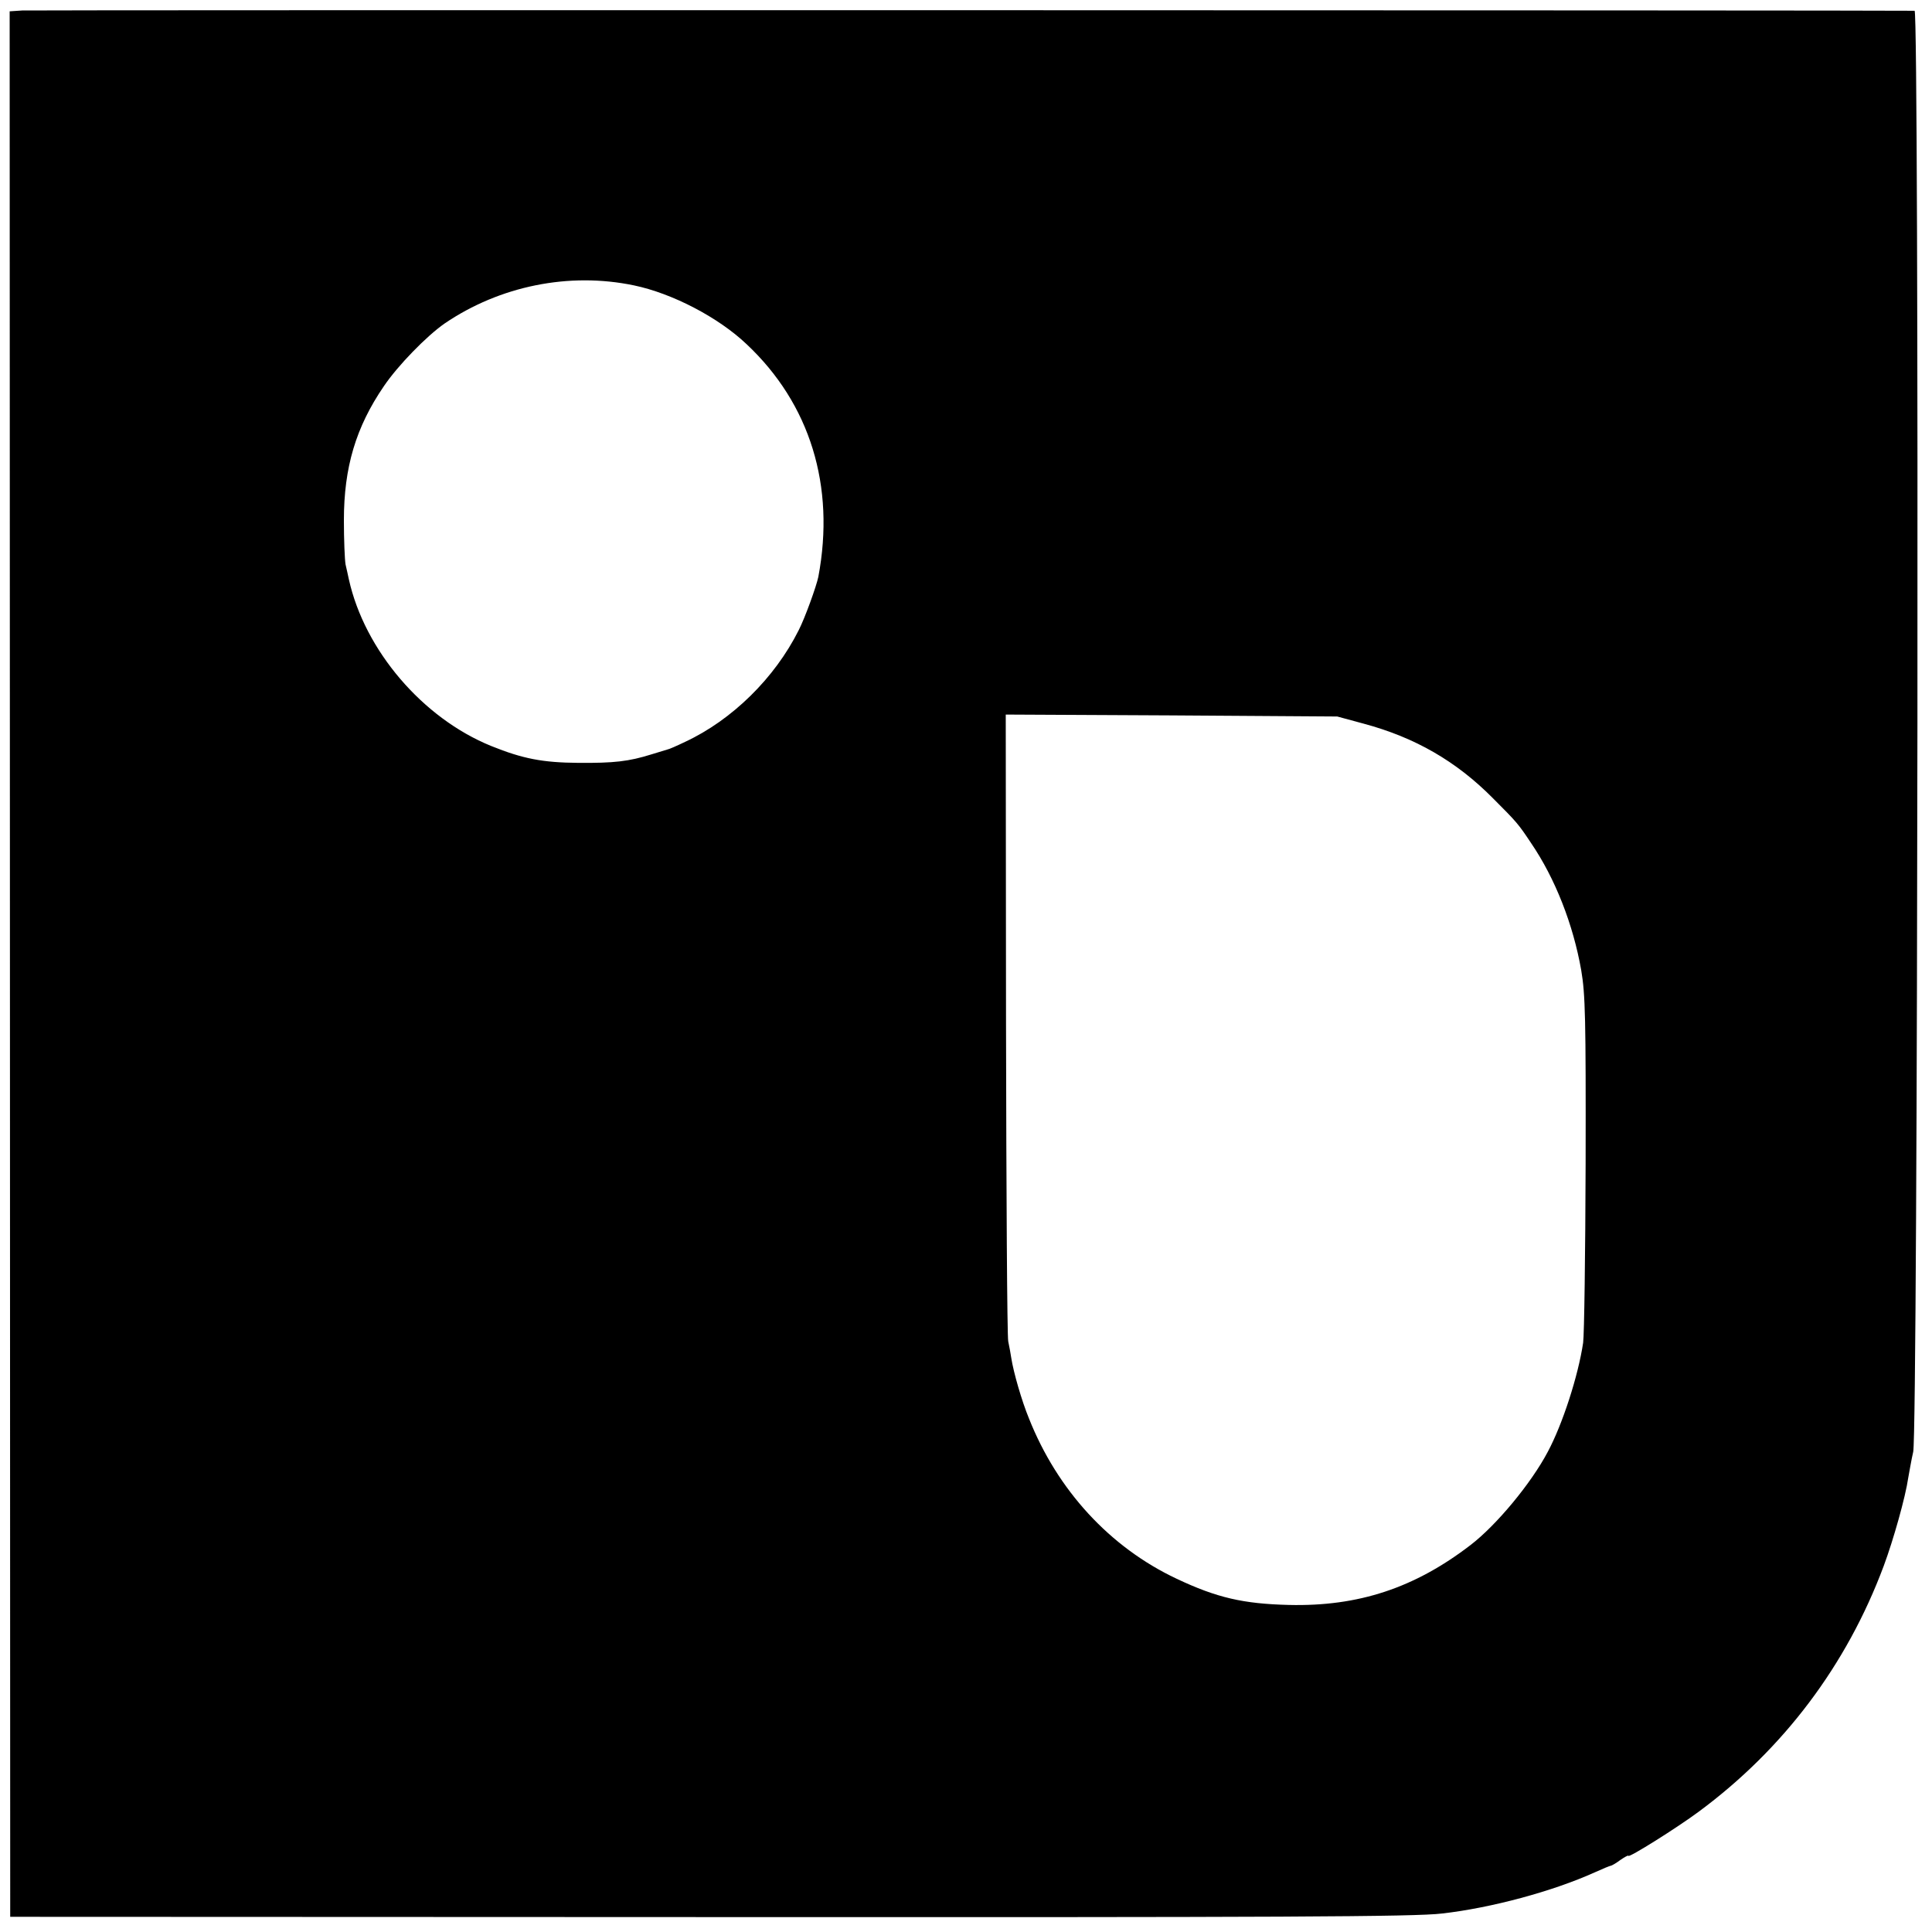
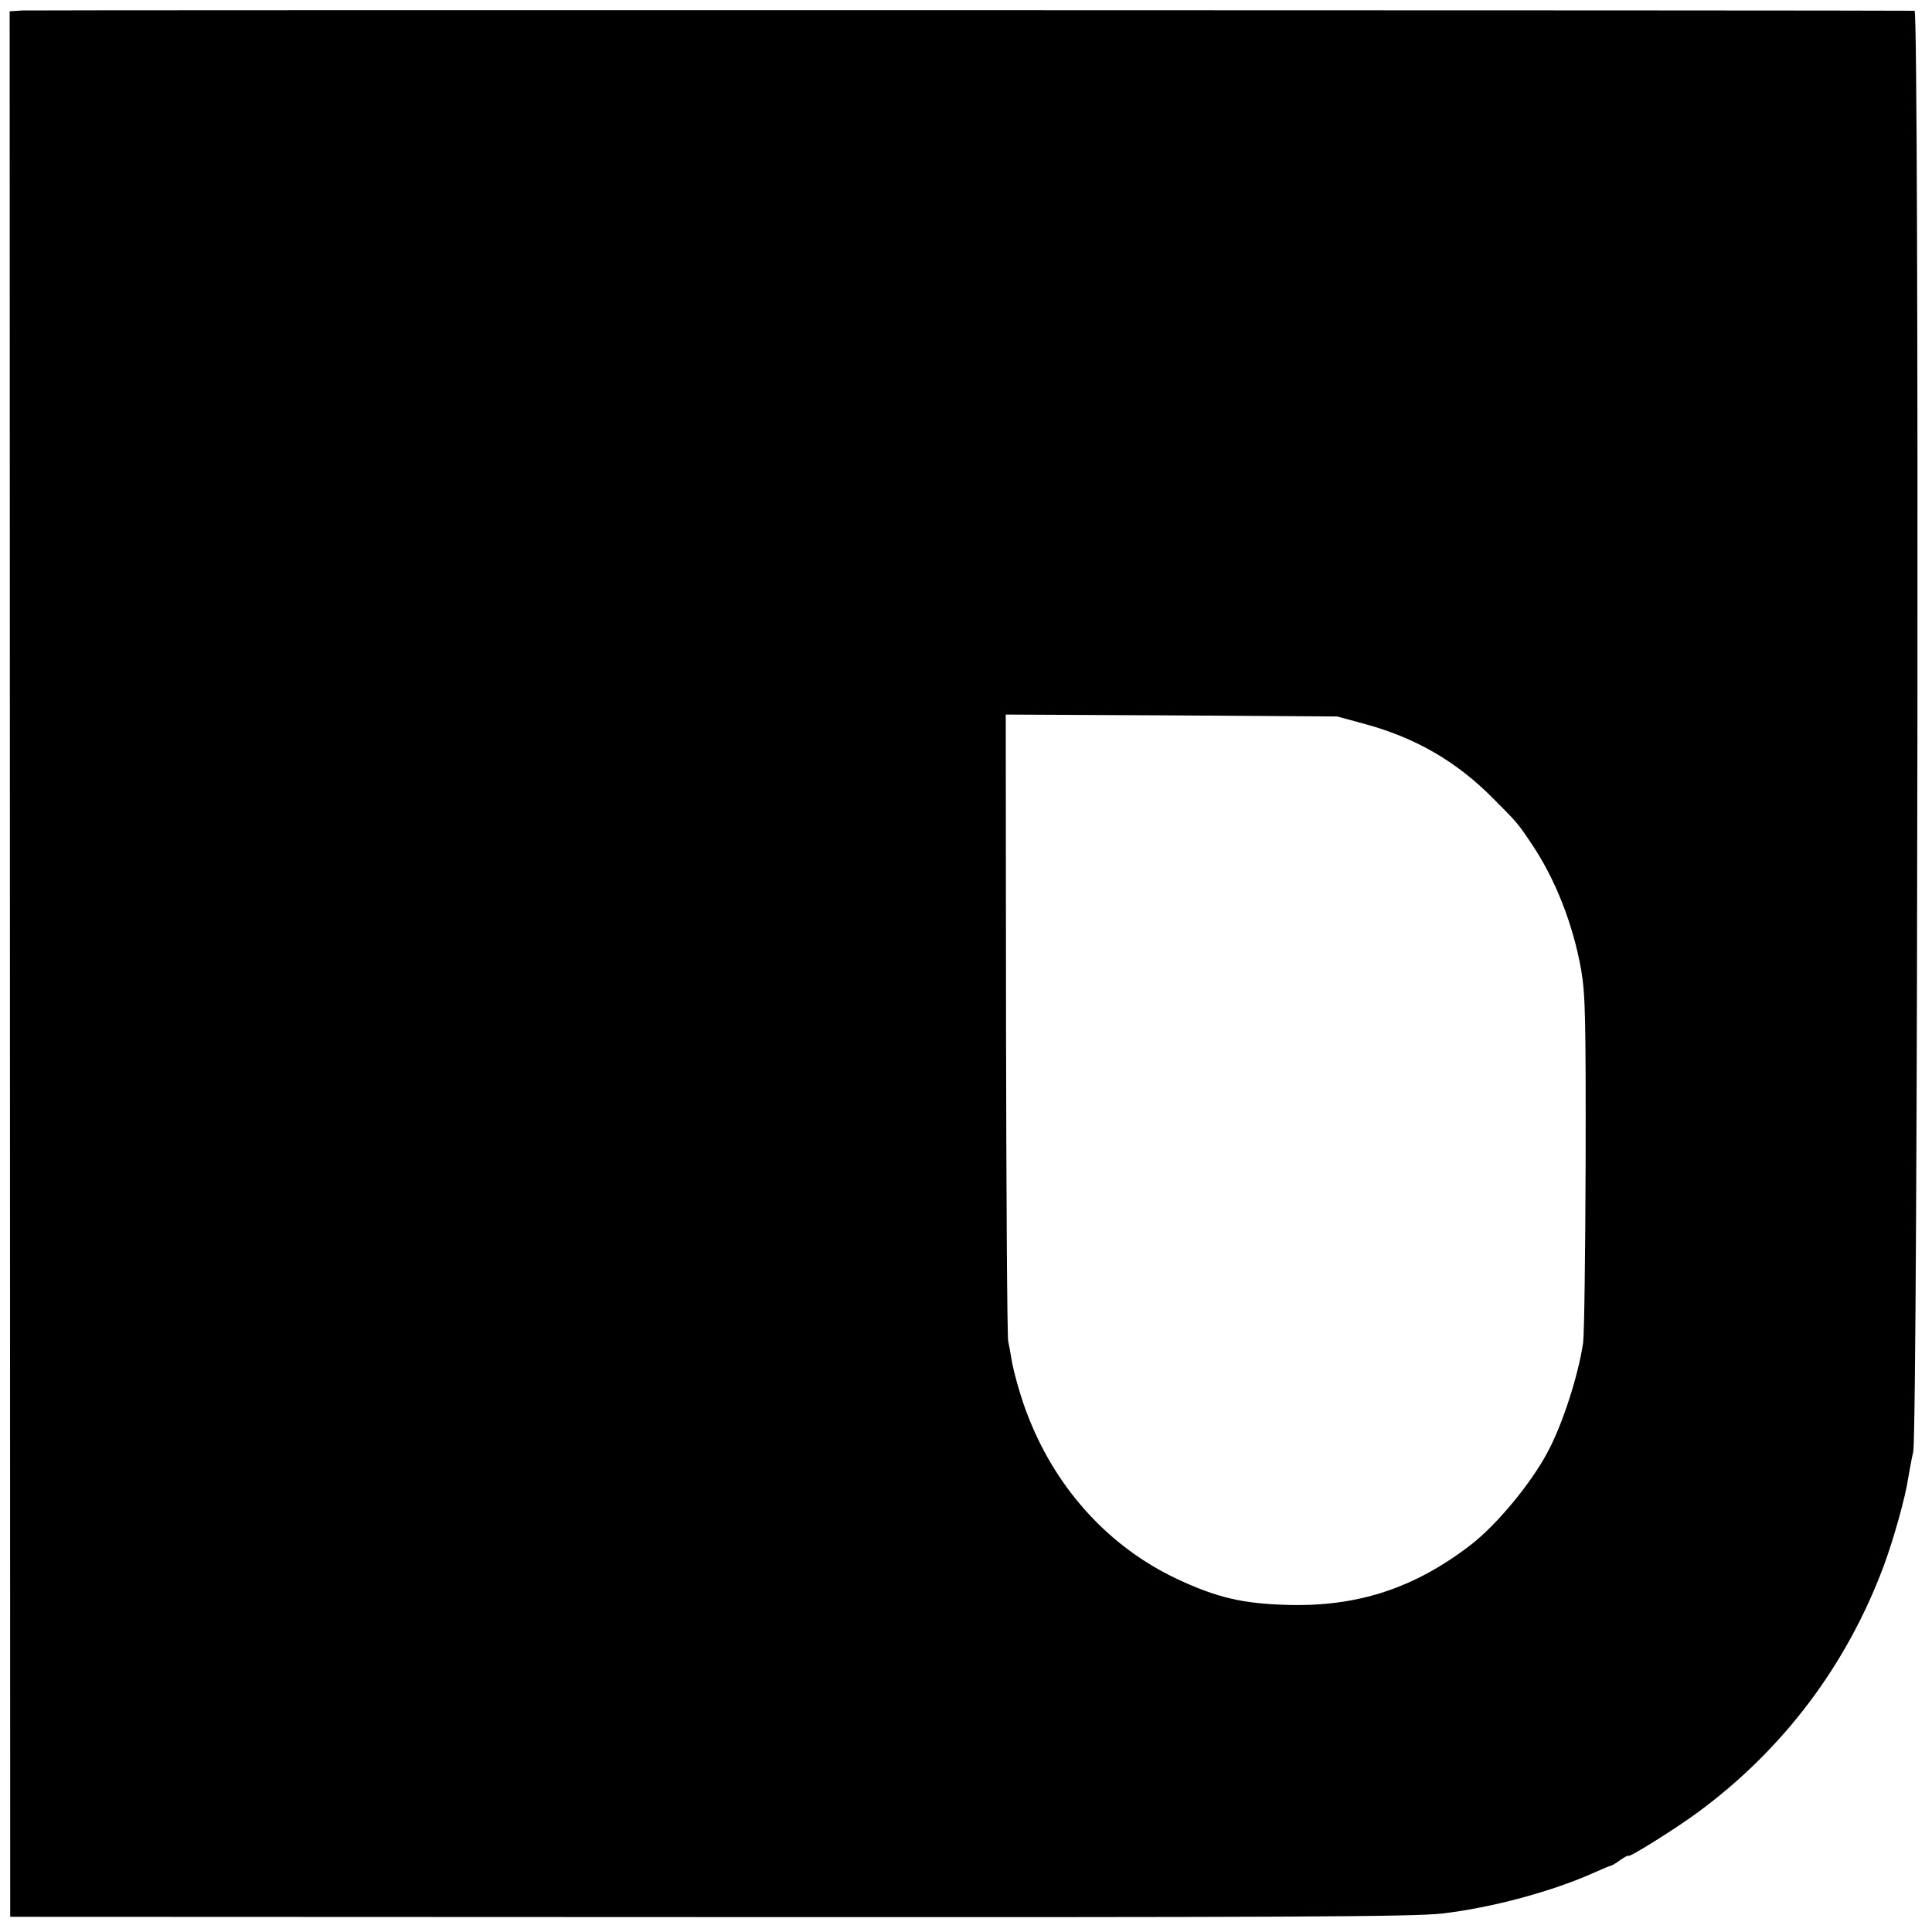
<svg xmlns="http://www.w3.org/2000/svg" version="1.0" width="700pt" height="700pt" viewBox="0 0 700 700" preserveAspectRatio="xMidYMid meet">
  <g transform="translate(0,700) scale(0.1,-0.1)" fill="#000000" stroke="none">
-     <path d="M80 6962 l-45 -3 1 -3452 1 -3452 2534 -1 c2077 -1 2556 1 2654 13 177 20 400 80 553 149 29 13 55 24 58 24 3 0 19 9 35 21 16 11 29 18 29 15 0 -9 177 102 255 160 307 227 536 531 670 890 35 94 79 250 89 320 4 21 11 64 18 94 17 83 22 5220 5 5221 -53 2 -6822 3 -6857 1z m2217 -996 c139 -29 306 -116 408 -213 230 -216 322 -514 260 -843 -7 -34 -48 -148 -71 -193 -87 -174 -242 -326 -412 -405 -31 -15 -59 -27 -62 -27 -3 -1 -29 -9 -59 -18 -83 -26 -136 -32 -266 -31 -129 1 -201 15 -315 61 -249 101 -459 347 -516 604 -3 13 -8 38 -12 54 -3 17 -6 89 -6 160 0 191 43 337 145 486 50 74 154 181 220 227 200 136 451 187 686 138z m2644 -1588 c186 -50 335 -136 467 -269 89 -89 93 -94 139 -163 88 -129 153 -296 182 -461 15 -88 17 -173 16 -700 -1 -330 -5 -622 -9 -650 -18 -121 -75 -296 -128 -395 -60 -114 -186 -266 -280 -338 -203 -156 -407 -223 -658 -217 -165 4 -261 26 -407 95 -242 114 -432 321 -535 581 -26 63 -56 167 -64 219 -2 14 -7 41 -11 60 -4 19 -7 538 -8 1153 l-1 1118 600 -3 601 -4 96 -26z" />
+     <path d="M80 6962 l-45 -3 1 -3452 1 -3452 2534 -1 c2077 -1 2556 1 2654 13 177 20 400 80 553 149 29 13 55 24 58 24 3 0 19 9 35 21 16 11 29 18 29 15 0 -9 177 102 255 160 307 227 536 531 670 890 35 94 79 250 89 320 4 21 11 64 18 94 17 83 22 5220 5 5221 -53 2 -6822 3 -6857 1z m2217 -996 z m2644 -1588 c186 -50 335 -136 467 -269 89 -89 93 -94 139 -163 88 -129 153 -296 182 -461 15 -88 17 -173 16 -700 -1 -330 -5 -622 -9 -650 -18 -121 -75 -296 -128 -395 -60 -114 -186 -266 -280 -338 -203 -156 -407 -223 -658 -217 -165 4 -261 26 -407 95 -242 114 -432 321 -535 581 -26 63 -56 167 -64 219 -2 14 -7 41 -11 60 -4 19 -7 538 -8 1153 l-1 1118 600 -3 601 -4 96 -26z" />
  </g>
</svg>